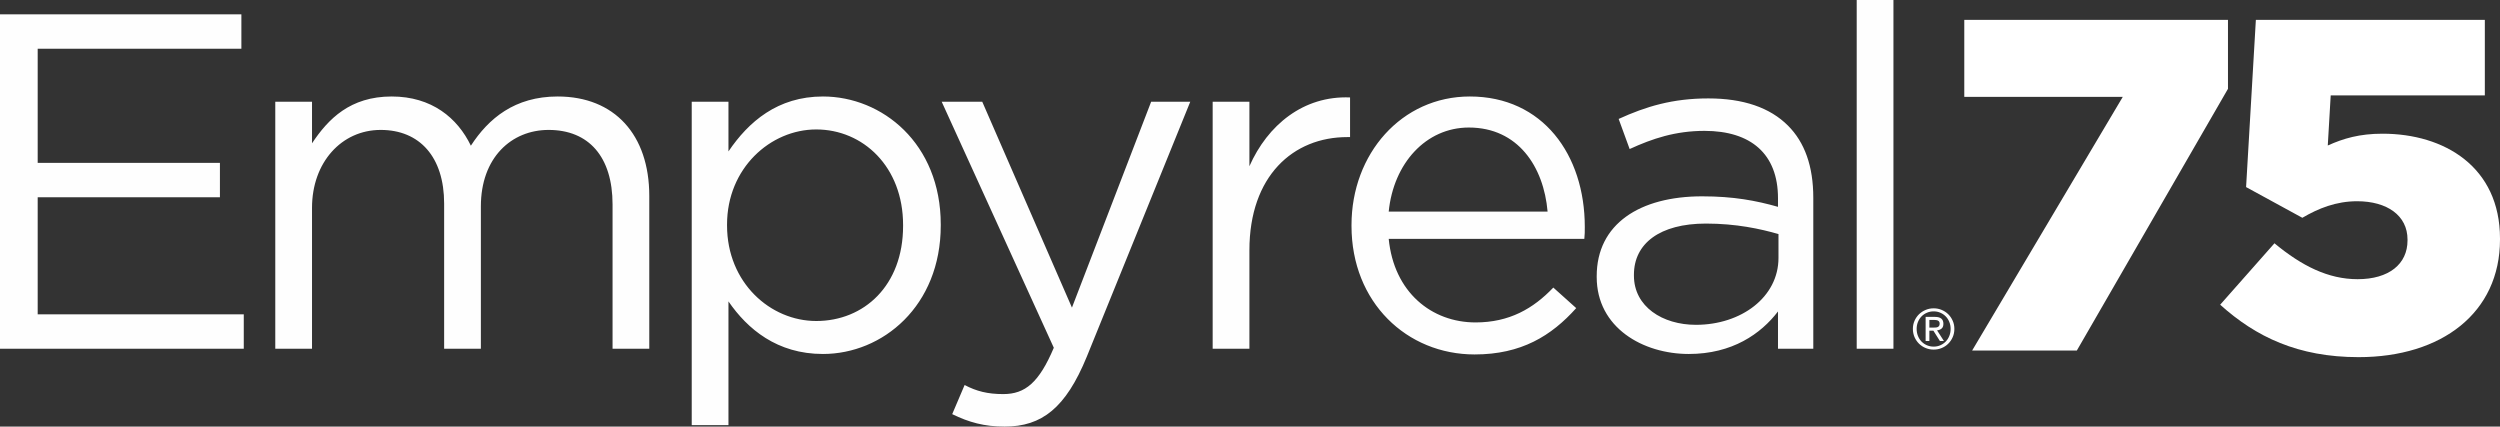
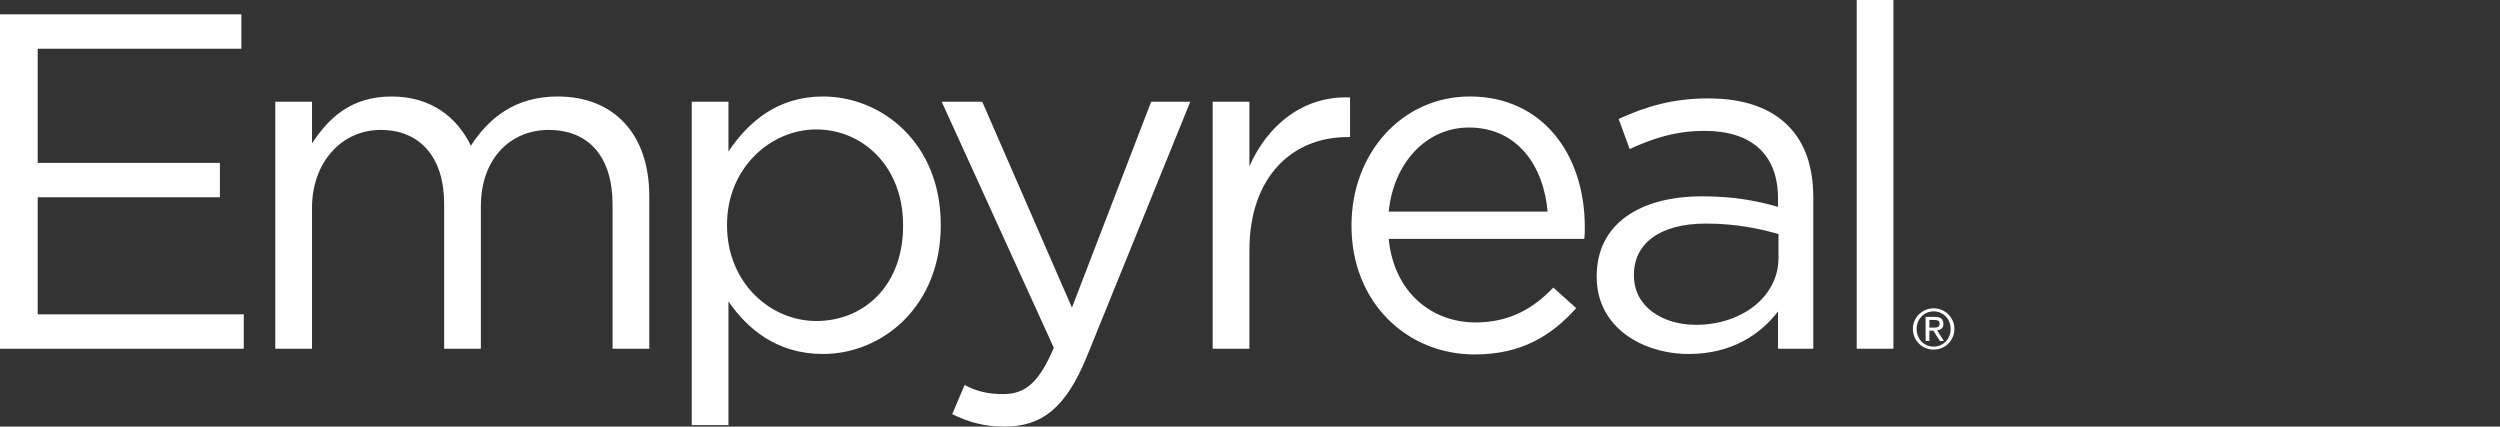
<svg xmlns="http://www.w3.org/2000/svg" width="252px" height="43px" viewBox="0 0 252 43" version="1.1">
  <rect x="0" y="0" width="252" height="43" fill="#333333" stroke="none" />
  <title>Empyreal 75 Logo</title>
  <g id="&gt;-Empyreal-75" stroke="none" stroke-width="1" fill="none" fill-rule="evenodd">
    <g id="E75-Home-Section-3-(Desktop)" transform="translate(-60, -4340)">
      <g id="Footer" transform="translate(0, 4270)">
        <g id="Empyreal-75-Logo" transform="translate(60, 70)">
-           <path d="M250.471,2 L250.471,9.618 L234.935,9.618 L234.64,14.667 C236.218,13.952 237.845,13.477 240.163,13.477 C246.379,13.477 252,16.81 252,24.048 L252,24.143 C252,31.523 246.13,36 237.747,36 C231.634,36 227.391,33.952 223.793,30.715 L229.266,24.523 C232.027,26.81 234.689,28.142 237.649,28.142 C240.805,28.142 242.678,26.618 242.678,24.237 L242.678,24.143 C242.678,21.715 240.607,20.285 237.6,20.285 C235.479,20.285 233.703,21 232.076,21.953 L226.406,18.858 L227.391,2 L250.471,2 Z M224.58,2 L224.58,8.953 L209.345,35.333 L198.791,35.333 L213.977,9.763 L198,9.763 L198,2 L224.58,2 Z" id="75" fill="#FFFFFF" />
          <path d="M0,35.15 L24.572,35.15 L24.572,31.683 L3.799,31.683 L3.799,19.886 L22.168,19.886 L22.168,16.42 L3.799,16.42 L3.799,4.911 L24.331,4.911 L24.331,1.444 L0,1.444 L0,35.15 Z M27.748,35.15 L31.451,35.15 L31.451,20.946 C31.451,16.373 34.43,13.096 38.373,13.096 C42.317,13.096 44.769,15.842 44.769,20.512 L44.769,35.15 L48.472,35.15 L48.472,20.801 C48.472,15.889 51.55,13.096 55.3,13.096 C59.341,13.096 61.746,15.794 61.746,20.609 L61.746,35.15 L65.447,35.15 L65.447,19.743 C65.447,13.58 61.937,9.726 56.214,9.726 C51.887,9.726 49.243,11.94 47.464,14.686 C46.117,11.893 43.52,9.726 39.481,9.726 C35.296,9.726 33.085,11.989 31.451,14.445 L31.451,10.257 L27.748,10.257 L27.748,35.15 Z M69.726,42.853 L73.429,42.853 L73.429,30.382 C75.354,33.176 78.333,35.681 82.952,35.681 C88.962,35.681 94.828,30.864 94.828,22.726 L94.828,22.63 C94.828,14.445 88.913,9.726 82.952,9.726 C78.384,9.726 75.448,12.277 73.429,15.264 L73.429,10.257 L69.726,10.257 L69.726,42.853 Z M82.277,32.357 C77.66,32.357 73.286,28.505 73.286,22.726 L73.286,22.63 C73.286,16.951 77.66,13.049 82.277,13.049 C86.991,13.049 91.031,16.804 91.031,22.679 L91.031,22.777 C91.031,28.793 87.087,32.357 82.277,32.357 L82.277,32.357 Z M108.052,31.007 L99.012,10.257 L94.924,10.257 L106.224,35.054 C104.733,38.568 103.339,39.724 101.129,39.724 C99.54,39.724 98.435,39.436 97.233,38.81 L95.982,41.746 C97.665,42.565 99.204,43 101.272,43 C105.022,43 107.427,41.119 109.543,35.969 L119.978,10.257 L116.035,10.257 L108.052,31.007 Z M122.237,35.15 L125.94,35.15 L125.94,25.232 C125.94,17.719 130.365,13.819 135.8,13.819 L136.086,13.819 L136.086,9.822 C131.375,9.631 127.768,12.614 125.94,16.757 L125.94,10.257 L122.237,10.257 L122.237,35.15 Z M148.638,35.728 C153.351,35.728 156.38,33.851 158.882,31.058 L156.574,28.987 C154.553,31.105 152.149,32.501 148.734,32.501 C144.311,32.501 140.51,29.467 139.982,24.076 L159.7,24.076 C159.747,23.641 159.747,23.355 159.747,22.871 C159.747,15.601 155.515,9.726 148.157,9.726 C141.281,9.726 136.232,15.505 136.232,22.679 L136.232,22.777 C136.232,30.48 141.81,35.728 148.638,35.728 L148.638,35.728 Z M139.982,21.331 C140.463,16.467 143.734,12.855 148.061,12.855 C153.014,12.855 155.61,16.804 155.997,21.331 L139.982,21.331 Z M170.229,35.681 C174.605,35.681 177.492,33.657 179.222,31.395 L179.222,35.15 L182.78,35.15 L182.78,19.933 C182.78,16.757 181.915,14.348 180.232,12.665 C178.406,10.835 175.711,9.92 172.2,9.92 C168.595,9.92 165.902,10.737 163.16,11.989 L164.268,15.023 C166.575,13.964 168.884,13.192 171.816,13.192 C176.48,13.192 179.222,15.505 179.222,19.984 L179.222,20.849 C177.01,20.223 174.75,19.79 171.576,19.79 C165.277,19.79 160.948,22.583 160.948,27.831 L160.948,27.927 C160.948,33.032 165.614,35.681 170.229,35.681 L170.229,35.681 Z M170.949,32.742 C167.583,32.742 164.7,30.913 164.7,27.784 L164.7,27.688 C164.7,24.556 167.295,22.536 171.961,22.536 C174.991,22.536 177.443,23.065 179.271,23.594 L179.271,26 C179.271,29.949 175.519,32.742 170.949,32.742 L170.949,32.742 Z M187.156,35.15 L190.859,35.15 L190.859,0 L187.156,0 L187.156,35.15 Z M194.876,33.023 C194.963,33.023 195.043,33.021 195.118,33.014 C195.195,33.009 195.263,32.995 195.32,32.969 C195.381,32.942 195.427,32.901 195.463,32.848 C195.498,32.794 195.516,32.719 195.516,32.623 C195.516,32.541 195.5,32.474 195.469,32.427 C195.437,32.378 195.397,32.342 195.347,32.315 C195.296,32.289 195.238,32.274 195.172,32.265 C195.109,32.253 195.045,32.249 194.982,32.249 L194.481,32.249 L194.481,33.023 L194.876,33.023 Z M195.043,31.942 C195.334,31.942 195.547,32.001 195.685,32.116 C195.824,32.232 195.894,32.405 195.894,32.639 C195.894,32.857 195.833,33.018 195.711,33.121 C195.587,33.222 195.435,33.283 195.256,33.3 L195.95,34.376 L195.544,34.376 L194.883,33.328 L194.481,33.328 L194.481,34.376 L194.103,34.376 L194.103,31.942 L195.043,31.942 Z M193.329,33.861 C193.416,34.079 193.536,34.266 193.688,34.427 C193.843,34.584 194.024,34.712 194.234,34.802 C194.443,34.893 194.672,34.939 194.914,34.939 C195.156,34.939 195.381,34.893 195.587,34.802 C195.797,34.712 195.976,34.584 196.13,34.427 C196.285,34.266 196.405,34.079 196.492,33.861 C196.58,33.645 196.623,33.407 196.623,33.15 C196.623,32.902 196.58,32.67 196.492,32.455 C196.405,32.24 196.285,32.054 196.13,31.895 C195.976,31.737 195.797,31.613 195.587,31.523 C195.381,31.432 195.156,31.386 194.914,31.386 C194.672,31.386 194.443,31.432 194.234,31.523 C194.024,31.613 193.843,31.737 193.688,31.895 C193.536,32.054 193.416,32.24 193.329,32.455 C193.241,32.67 193.198,32.902 193.198,33.15 C193.198,33.407 193.241,33.645 193.329,33.861 L193.329,33.861 Z M192.985,32.333 C193.098,32.08 193.248,31.861 193.438,31.675 C193.63,31.491 193.854,31.344 194.108,31.238 C194.361,31.131 194.63,31.079 194.914,31.079 C195.202,31.079 195.47,31.131 195.722,31.238 C195.974,31.344 196.196,31.491 196.384,31.675 C196.573,31.861 196.723,32.08 196.833,32.333 C196.946,32.586 197,32.857 197,33.15 C197,33.452 196.946,33.728 196.833,33.983 C196.723,34.237 196.573,34.458 196.384,34.645 C196.196,34.832 195.974,34.979 195.722,35.082 C195.47,35.187 195.202,35.239 194.914,35.239 C194.63,35.239 194.361,35.187 194.108,35.082 C193.854,34.979 193.63,34.832 193.438,34.645 C193.248,34.458 193.098,34.237 192.985,33.983 C192.875,33.728 192.818,33.452 192.818,33.15 C192.818,32.857 192.875,32.586 192.985,32.333 L192.985,32.333 Z" id="Empyreal" fill="#FEFEFE" />
        </g>
      </g>
    </g>
  </g>
</svg>